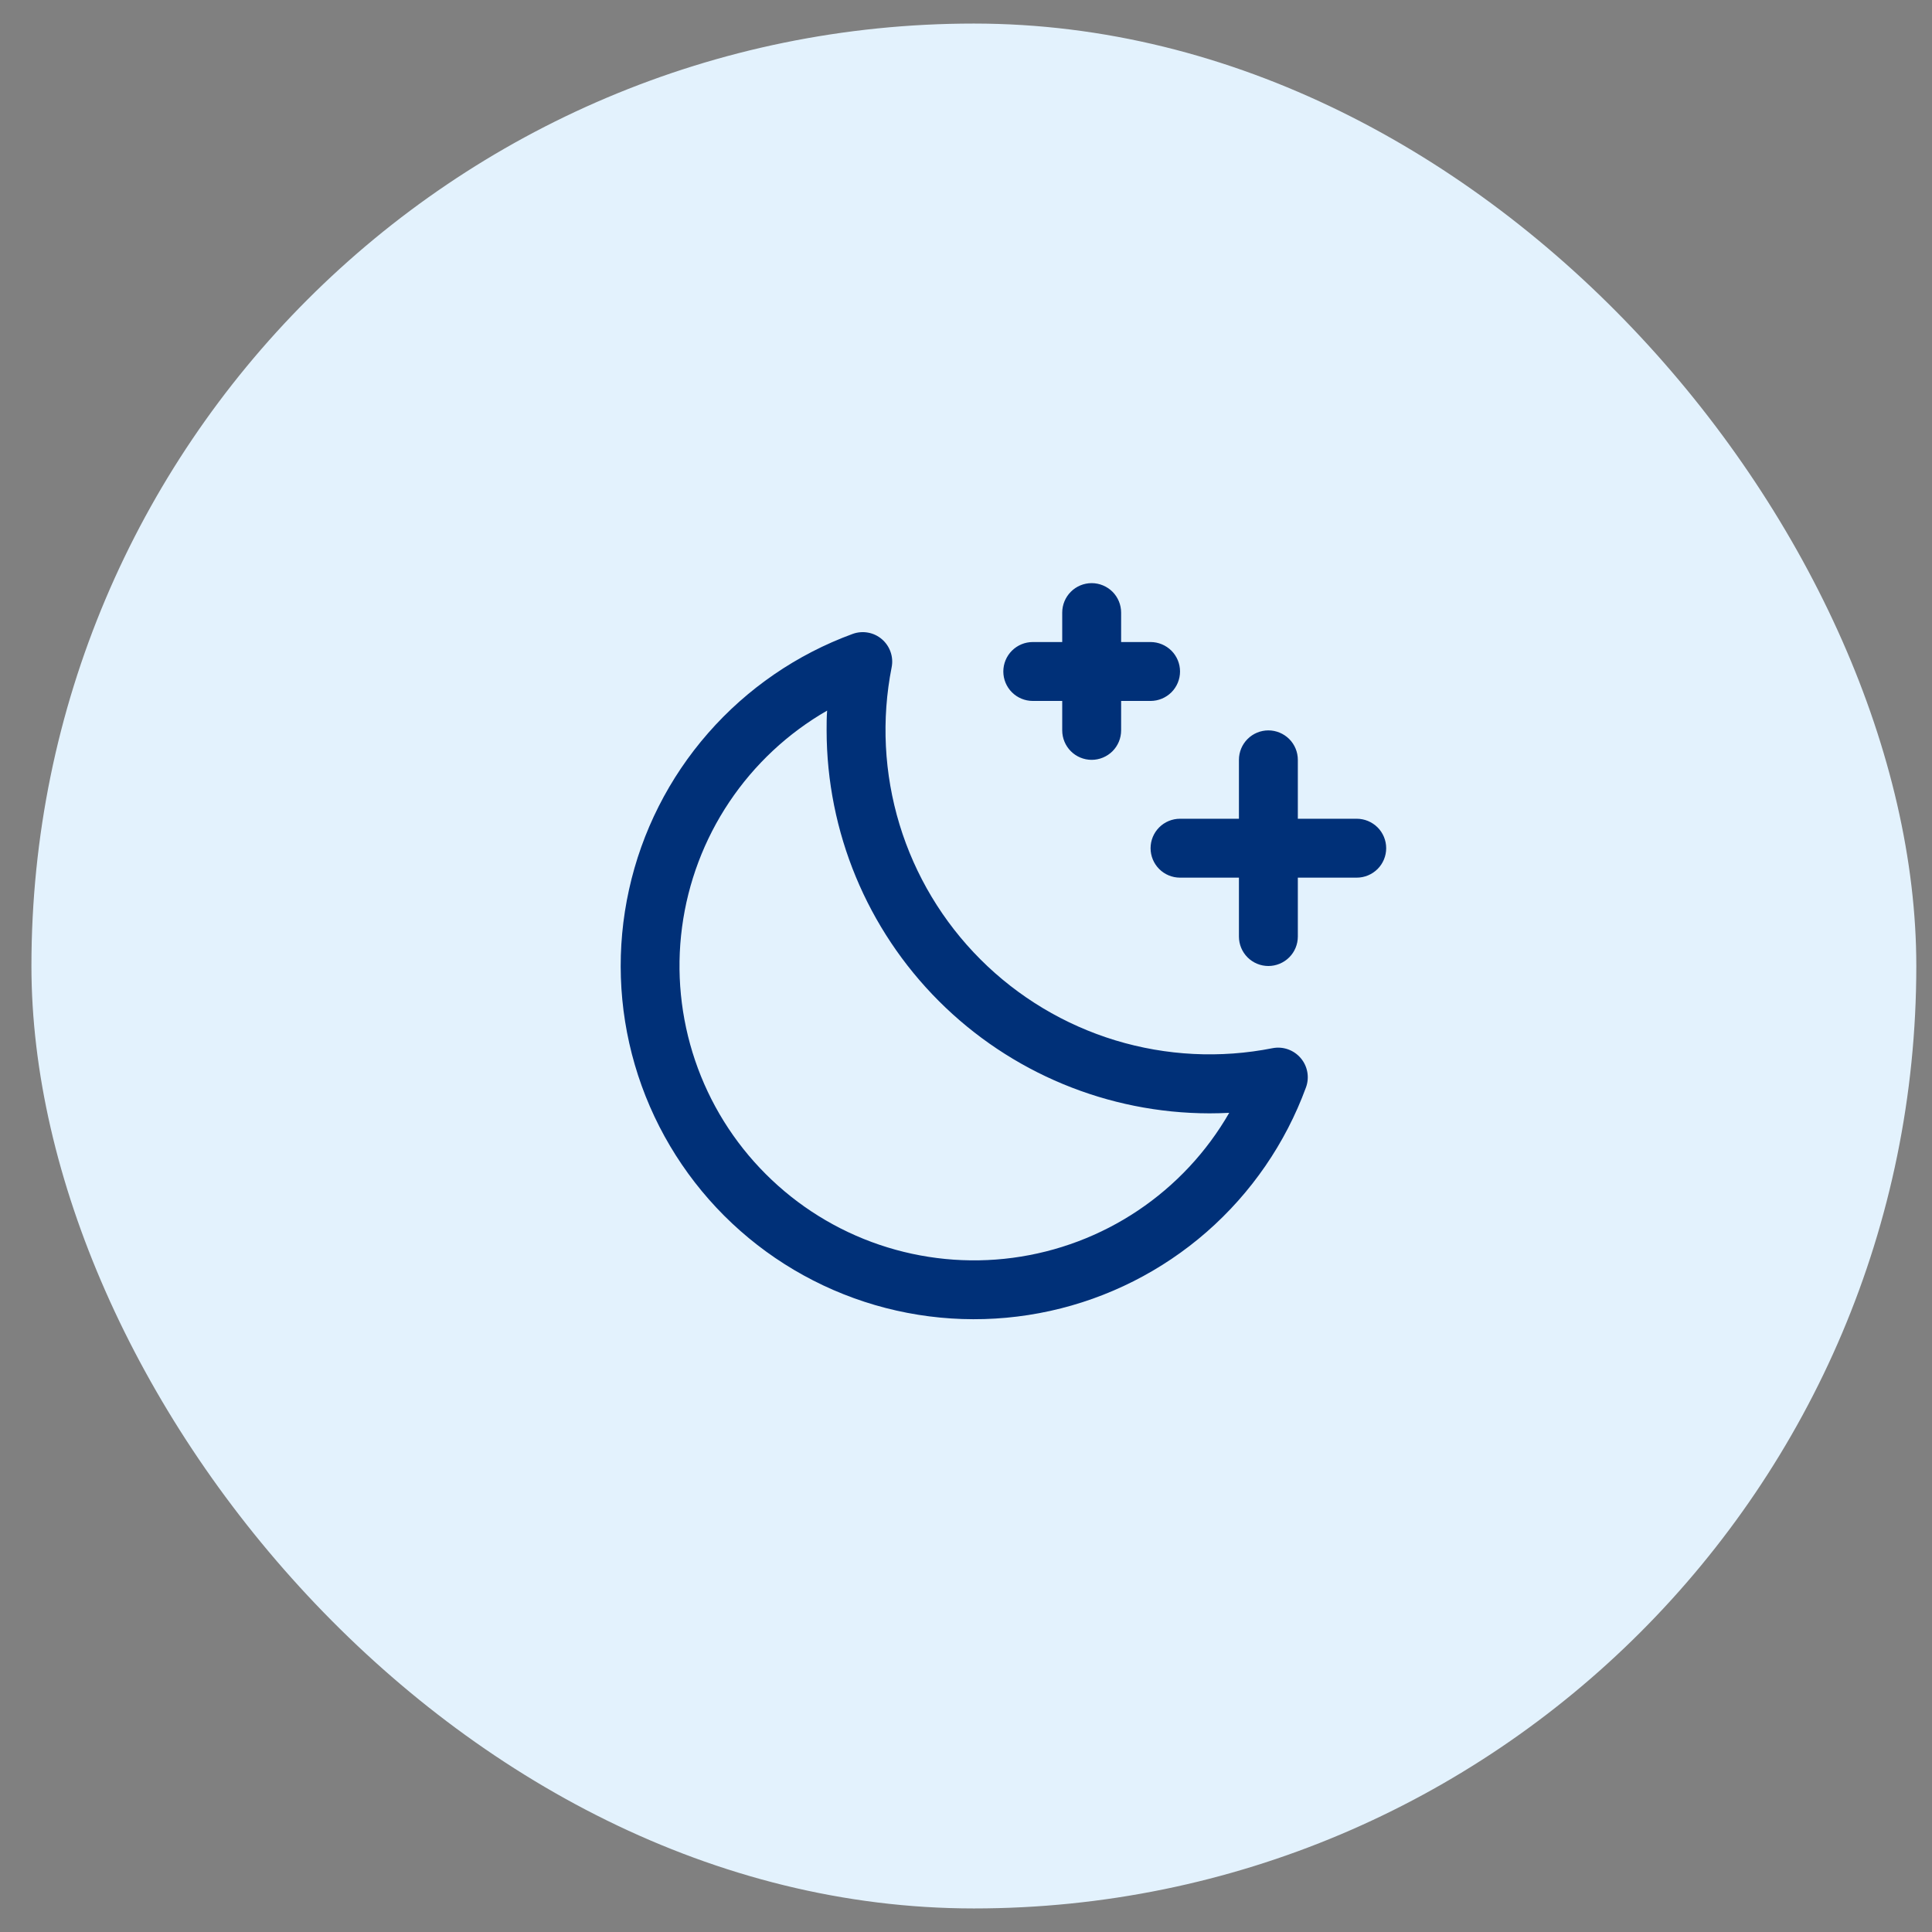
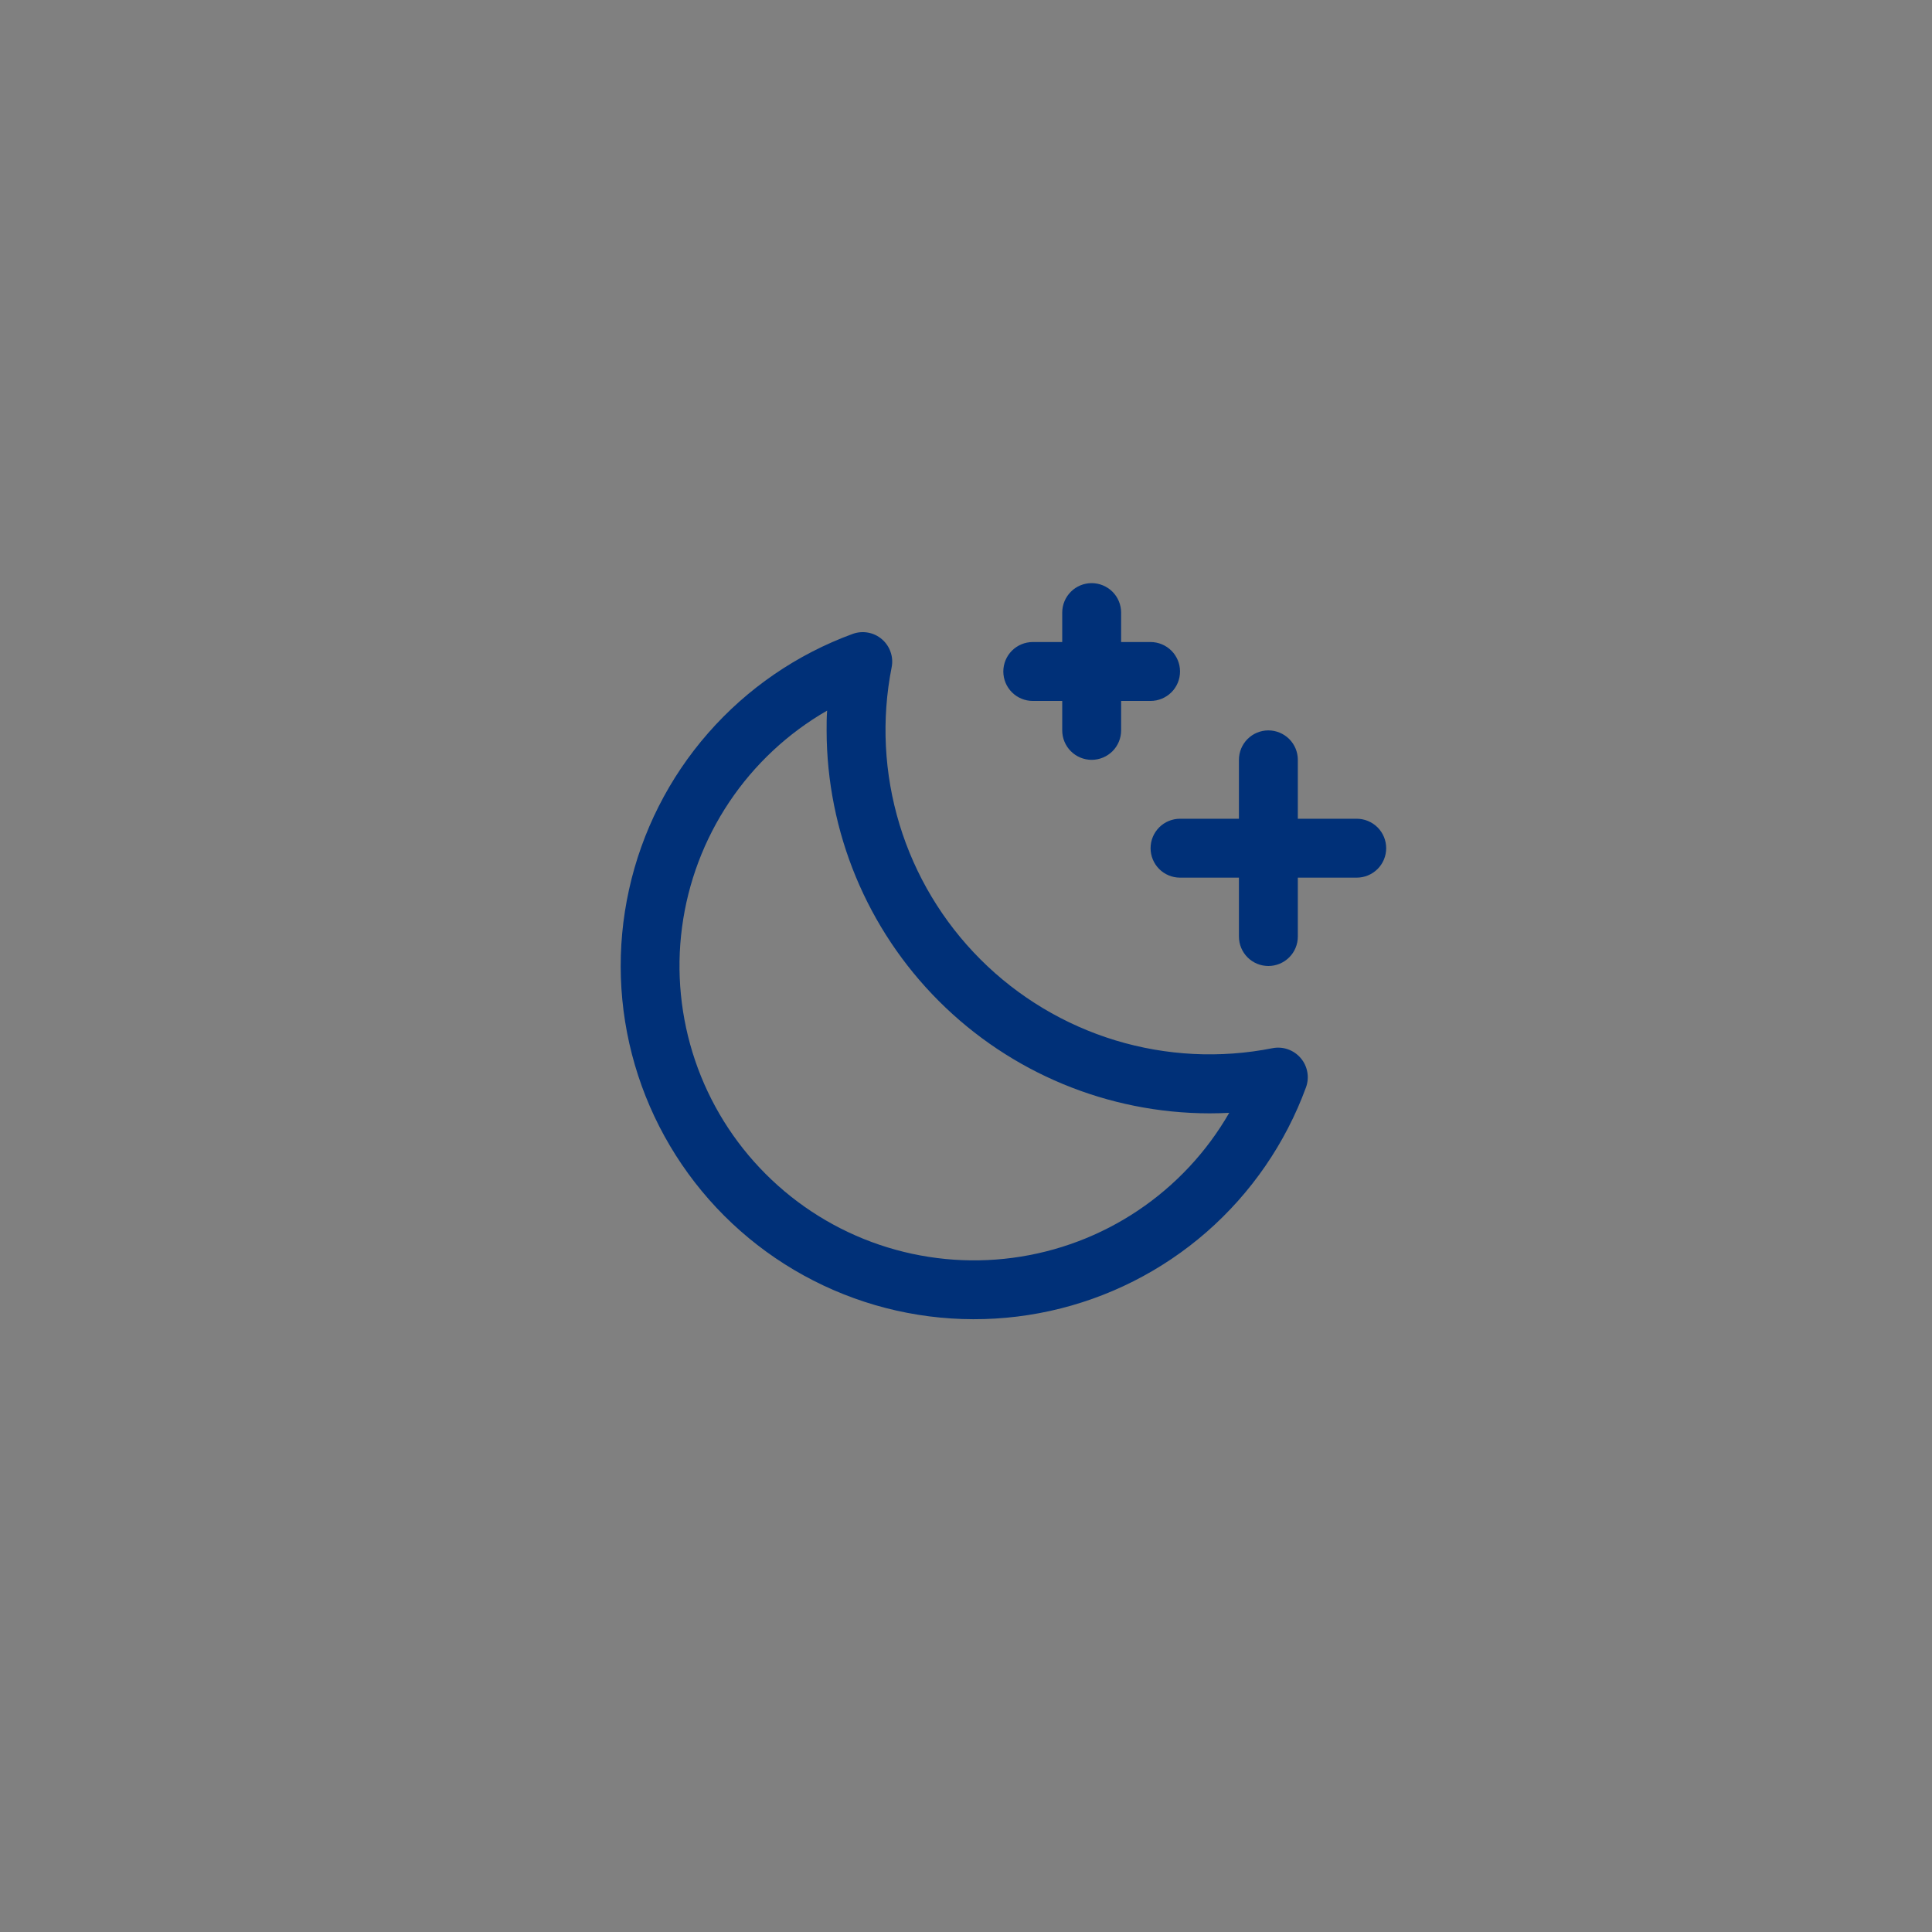
<svg xmlns="http://www.w3.org/2000/svg" width="41" height="41" viewBox="0 0 41 41" fill="none">
  <rect x="0" y="0" width="41" height="41" fill="#808080" stroke="none" />
-   <rect x="0.667" y="0.5" width="40" height="40" rx="20" fill="#E3F2FD" />
  <path d="M29.417 18C29.417 18.166 29.351 18.325 29.234 18.442C29.116 18.559 28.957 18.625 28.792 18.625H27.542V19.875C27.542 20.041 27.476 20.2 27.359 20.317C27.241 20.434 27.082 20.5 26.917 20.5C26.751 20.5 26.592 20.434 26.475 20.317C26.358 20.2 26.292 20.041 26.292 19.875V18.625H25.042C24.876 18.625 24.717 18.559 24.6 18.442C24.483 18.325 24.417 18.166 24.417 18C24.417 17.834 24.483 17.675 24.6 17.558C24.717 17.441 24.876 17.375 25.042 17.375H26.292V16.125C26.292 15.959 26.358 15.8 26.475 15.683C26.592 15.566 26.751 15.5 26.917 15.5C27.082 15.5 27.241 15.566 27.359 15.683C27.476 15.8 27.542 15.959 27.542 16.125V17.375H28.792C28.957 17.375 29.116 17.441 29.234 17.558C29.351 17.675 29.417 17.834 29.417 18ZM21.917 14.875H22.542V15.5C22.542 15.666 22.608 15.825 22.725 15.942C22.842 16.059 23.001 16.125 23.167 16.125C23.332 16.125 23.491 16.059 23.609 15.942C23.726 15.825 23.792 15.666 23.792 15.5V14.875H24.417C24.582 14.875 24.741 14.809 24.859 14.692C24.976 14.575 25.042 14.416 25.042 14.25C25.042 14.084 24.976 13.925 24.859 13.808C24.741 13.691 24.582 13.625 24.417 13.625H23.792V13C23.792 12.834 23.726 12.675 23.609 12.558C23.491 12.441 23.332 12.375 23.167 12.375C23.001 12.375 22.842 12.441 22.725 12.558C22.608 12.675 22.542 12.834 22.542 13V13.625H21.917C21.751 13.625 21.592 13.691 21.475 13.808C21.358 13.925 21.292 14.084 21.292 14.25C21.292 14.416 21.358 14.575 21.475 14.692C21.592 14.809 21.751 14.875 21.917 14.875ZM27.602 22.453C27.675 22.538 27.723 22.64 27.743 22.75C27.763 22.86 27.753 22.974 27.714 23.078C27.28 24.261 26.555 25.315 25.607 26.144C24.658 26.973 23.516 27.549 22.286 27.82C21.055 28.091 19.777 28.048 18.568 27.695C17.358 27.341 16.258 26.689 15.367 25.798C14.477 24.907 13.825 23.806 13.472 22.597C13.119 21.387 13.077 20.109 13.349 18.878C13.62 17.648 14.197 16.506 15.027 15.558C15.856 14.61 16.911 13.886 18.094 13.453C18.198 13.415 18.311 13.405 18.42 13.425C18.529 13.444 18.631 13.493 18.715 13.565C18.799 13.637 18.863 13.73 18.899 13.835C18.936 13.94 18.944 14.052 18.922 14.161C18.703 15.27 18.761 16.415 19.089 17.496C19.418 18.577 20.008 19.561 20.807 20.36C21.606 21.159 22.59 21.749 23.671 22.078C24.752 22.406 25.897 22.464 27.006 22.244C27.115 22.223 27.227 22.231 27.332 22.268C27.437 22.305 27.53 22.369 27.602 22.453ZM26.087 23.616C25.947 23.623 25.807 23.627 25.667 23.627C23.512 23.624 21.447 22.767 19.924 21.244C18.4 19.72 17.544 17.654 17.542 15.5C17.542 15.36 17.542 15.22 17.553 15.08C16.721 15.558 16.011 16.222 15.477 17.019C14.943 17.816 14.6 18.726 14.474 19.677C14.348 20.628 14.443 21.595 14.751 22.504C15.059 23.412 15.572 24.238 16.251 24.916C16.929 25.595 17.755 26.108 18.663 26.416C19.572 26.724 20.539 26.819 21.49 26.693C22.441 26.567 23.351 26.224 24.148 25.69C24.945 25.156 25.609 24.446 26.087 23.614V23.616Z" fill="#003078" />
</svg>